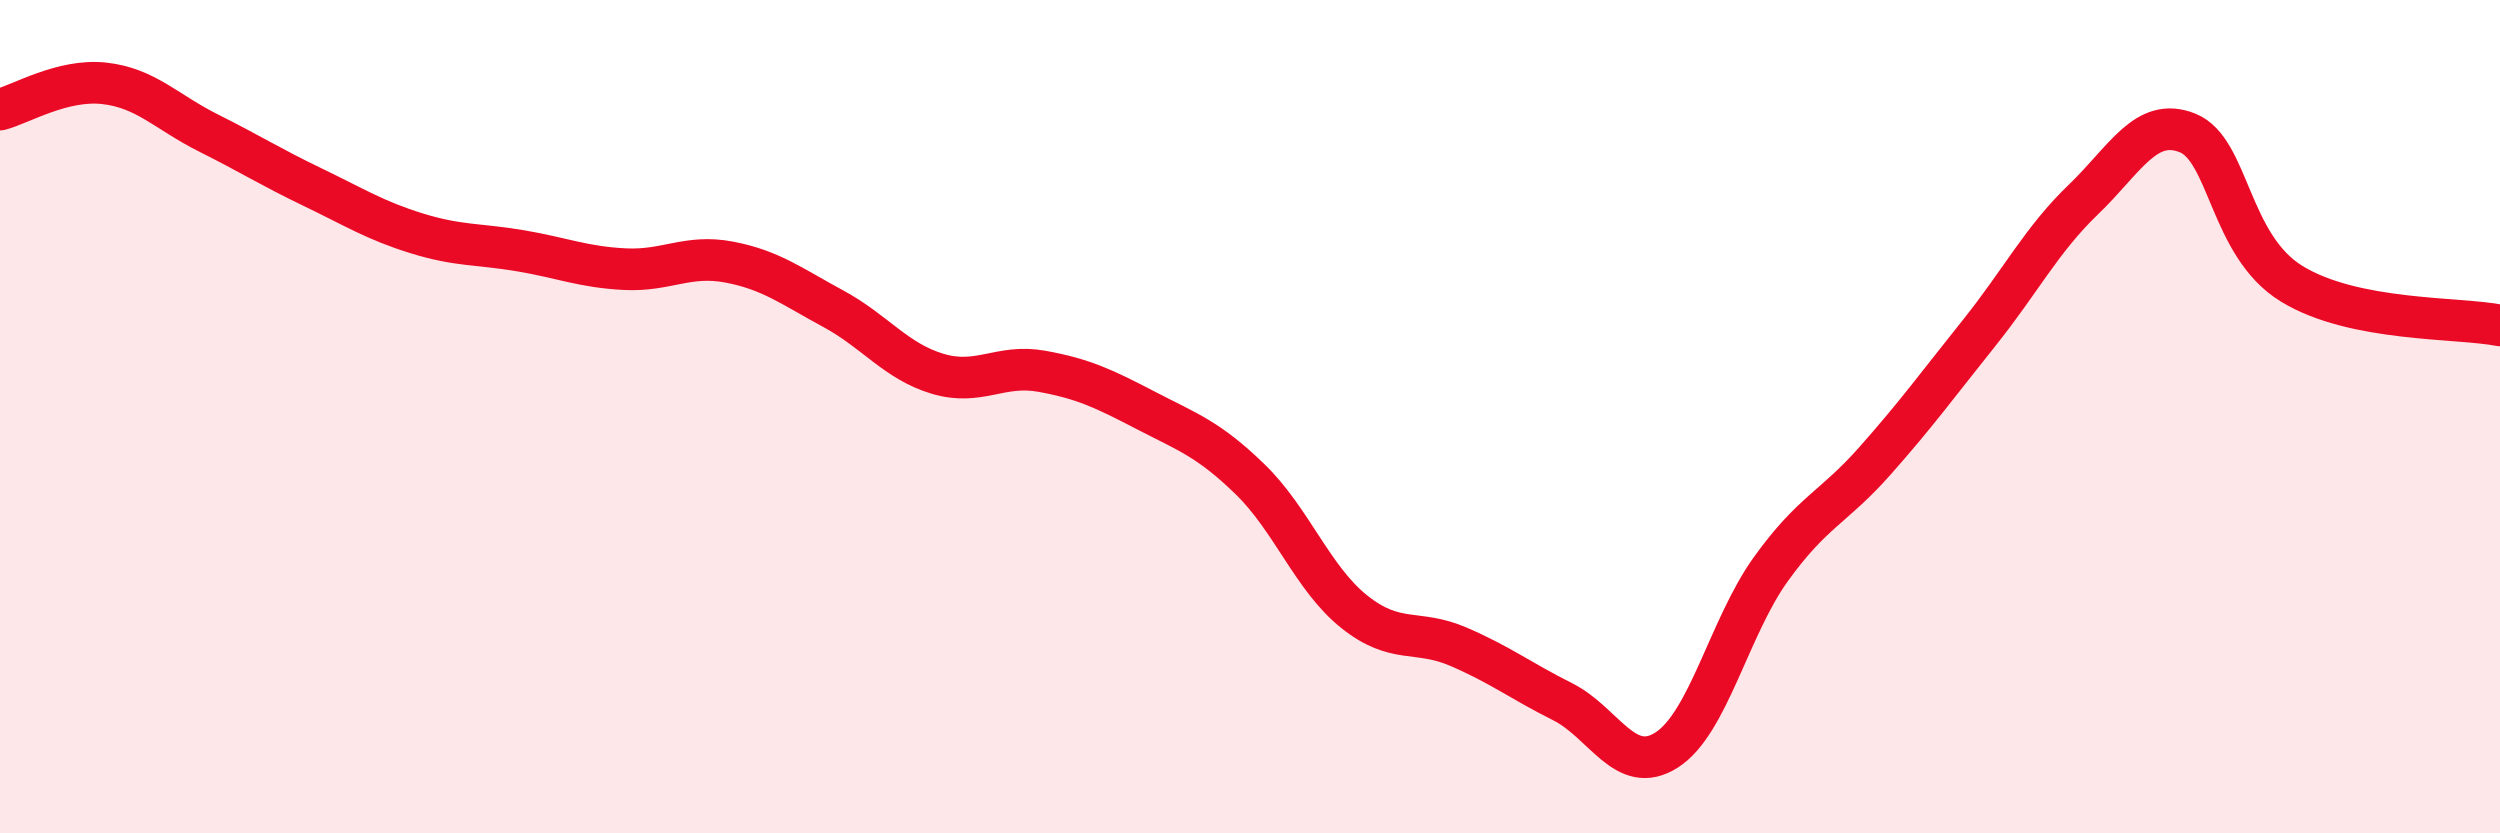
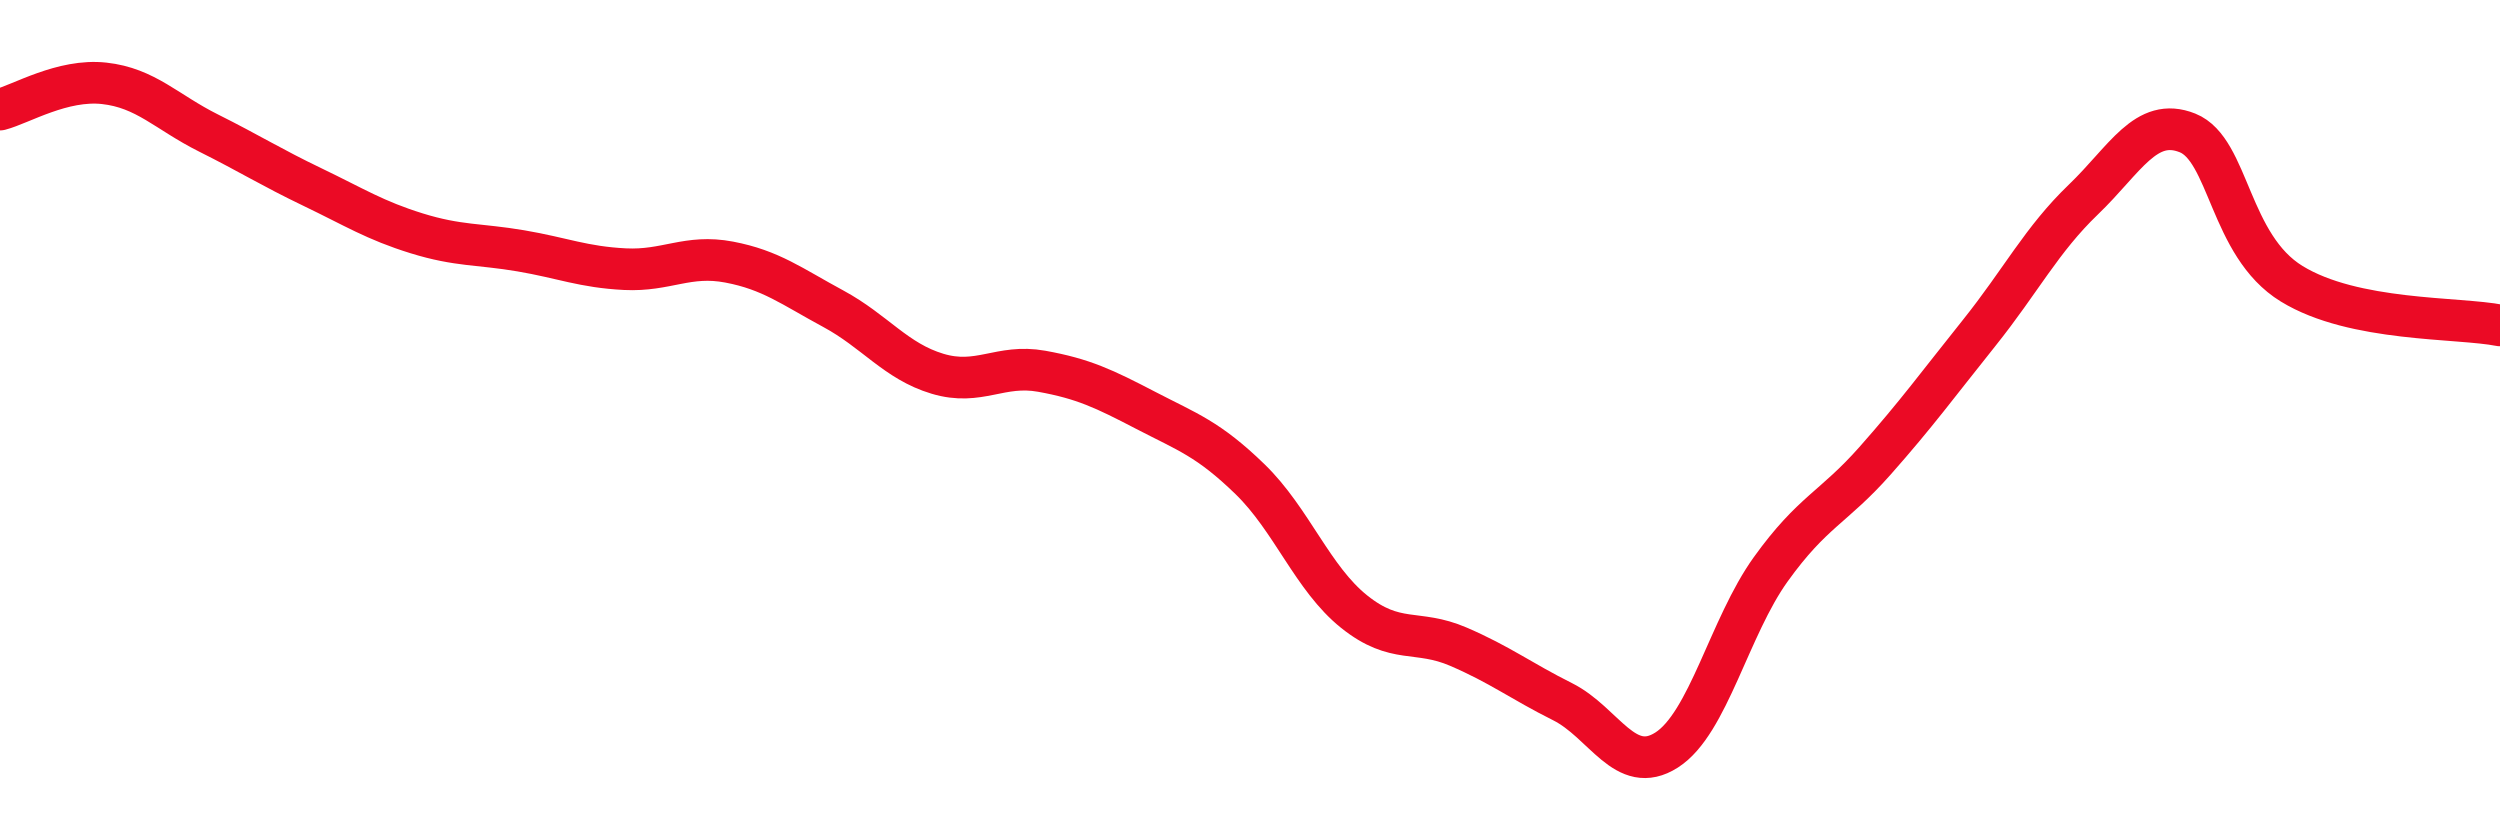
<svg xmlns="http://www.w3.org/2000/svg" width="60" height="20" viewBox="0 0 60 20">
-   <path d="M 0,2.63 C 0.5,2.5 1.5,1.89 2.5,2 C 3.5,2.11 4,2.69 5,3.19 C 6,3.69 6.5,4.01 7.5,4.49 C 8.5,4.97 9,5.29 10,5.6 C 11,5.91 11.5,5.85 12.5,6.02 C 13.5,6.19 14,6.41 15,6.46 C 16,6.51 16.5,6.1 17.5,6.29 C 18.5,6.48 19,6.87 20,7.41 C 21,7.95 21.5,8.67 22.5,8.97 C 23.5,9.27 24,8.73 25,8.91 C 26,9.09 26.5,9.33 27.5,9.85 C 28.5,10.37 29,10.53 30,11.5 C 31,12.47 31.5,13.88 32.5,14.68 C 33.5,15.48 34,15.09 35,15.52 C 36,15.95 36.5,16.34 37.5,16.84 C 38.5,17.34 39,18.64 40,18 C 41,17.36 41.5,15.05 42.5,13.66 C 43.5,12.27 44,12.19 45,11.06 C 46,9.93 46.5,9.24 47.5,7.99 C 48.5,6.74 49,5.75 50,4.79 C 51,3.83 51.5,2.79 52.5,3.19 C 53.5,3.59 53.5,5.89 55,6.81 C 56.5,7.73 59,7.61 60,7.81L60 20L0 20Z" fill="#EB0A25" opacity="0.1" stroke-linecap="round" stroke-linejoin="round" />
  <path d="M 0,2.63 C 0.5,2.5 1.5,1.89 2.5,2 C 3.5,2.11 4,2.69 5,3.19 C 6,3.69 6.5,4.01 7.5,4.49 C 8.5,4.97 9,5.29 10,5.6 C 11,5.91 11.5,5.85 12.5,6.02 C 13.5,6.19 14,6.41 15,6.46 C 16,6.51 16.5,6.1 17.5,6.29 C 18.5,6.48 19,6.87 20,7.41 C 21,7.95 21.5,8.67 22.5,8.97 C 23.5,9.27 24,8.73 25,8.91 C 26,9.09 26.5,9.33 27.5,9.85 C 28.5,10.37 29,10.53 30,11.5 C 31,12.47 31.5,13.88 32.5,14.68 C 33.5,15.48 34,15.09 35,15.52 C 36,15.95 36.5,16.34 37.5,16.84 C 38.5,17.34 39,18.64 40,18 C 41,17.36 41.5,15.05 42.5,13.66 C 43.5,12.27 44,12.19 45,11.06 C 46,9.93 46.5,9.24 47.5,7.99 C 48.5,6.74 49,5.75 50,4.79 C 51,3.83 51.5,2.79 52.5,3.19 C 53.5,3.59 53.5,5.89 55,6.81 C 56.5,7.73 59,7.61 60,7.81" stroke="#EB0A25" stroke-width="1" fill="none" stroke-linecap="round" stroke-linejoin="round" />
</svg>